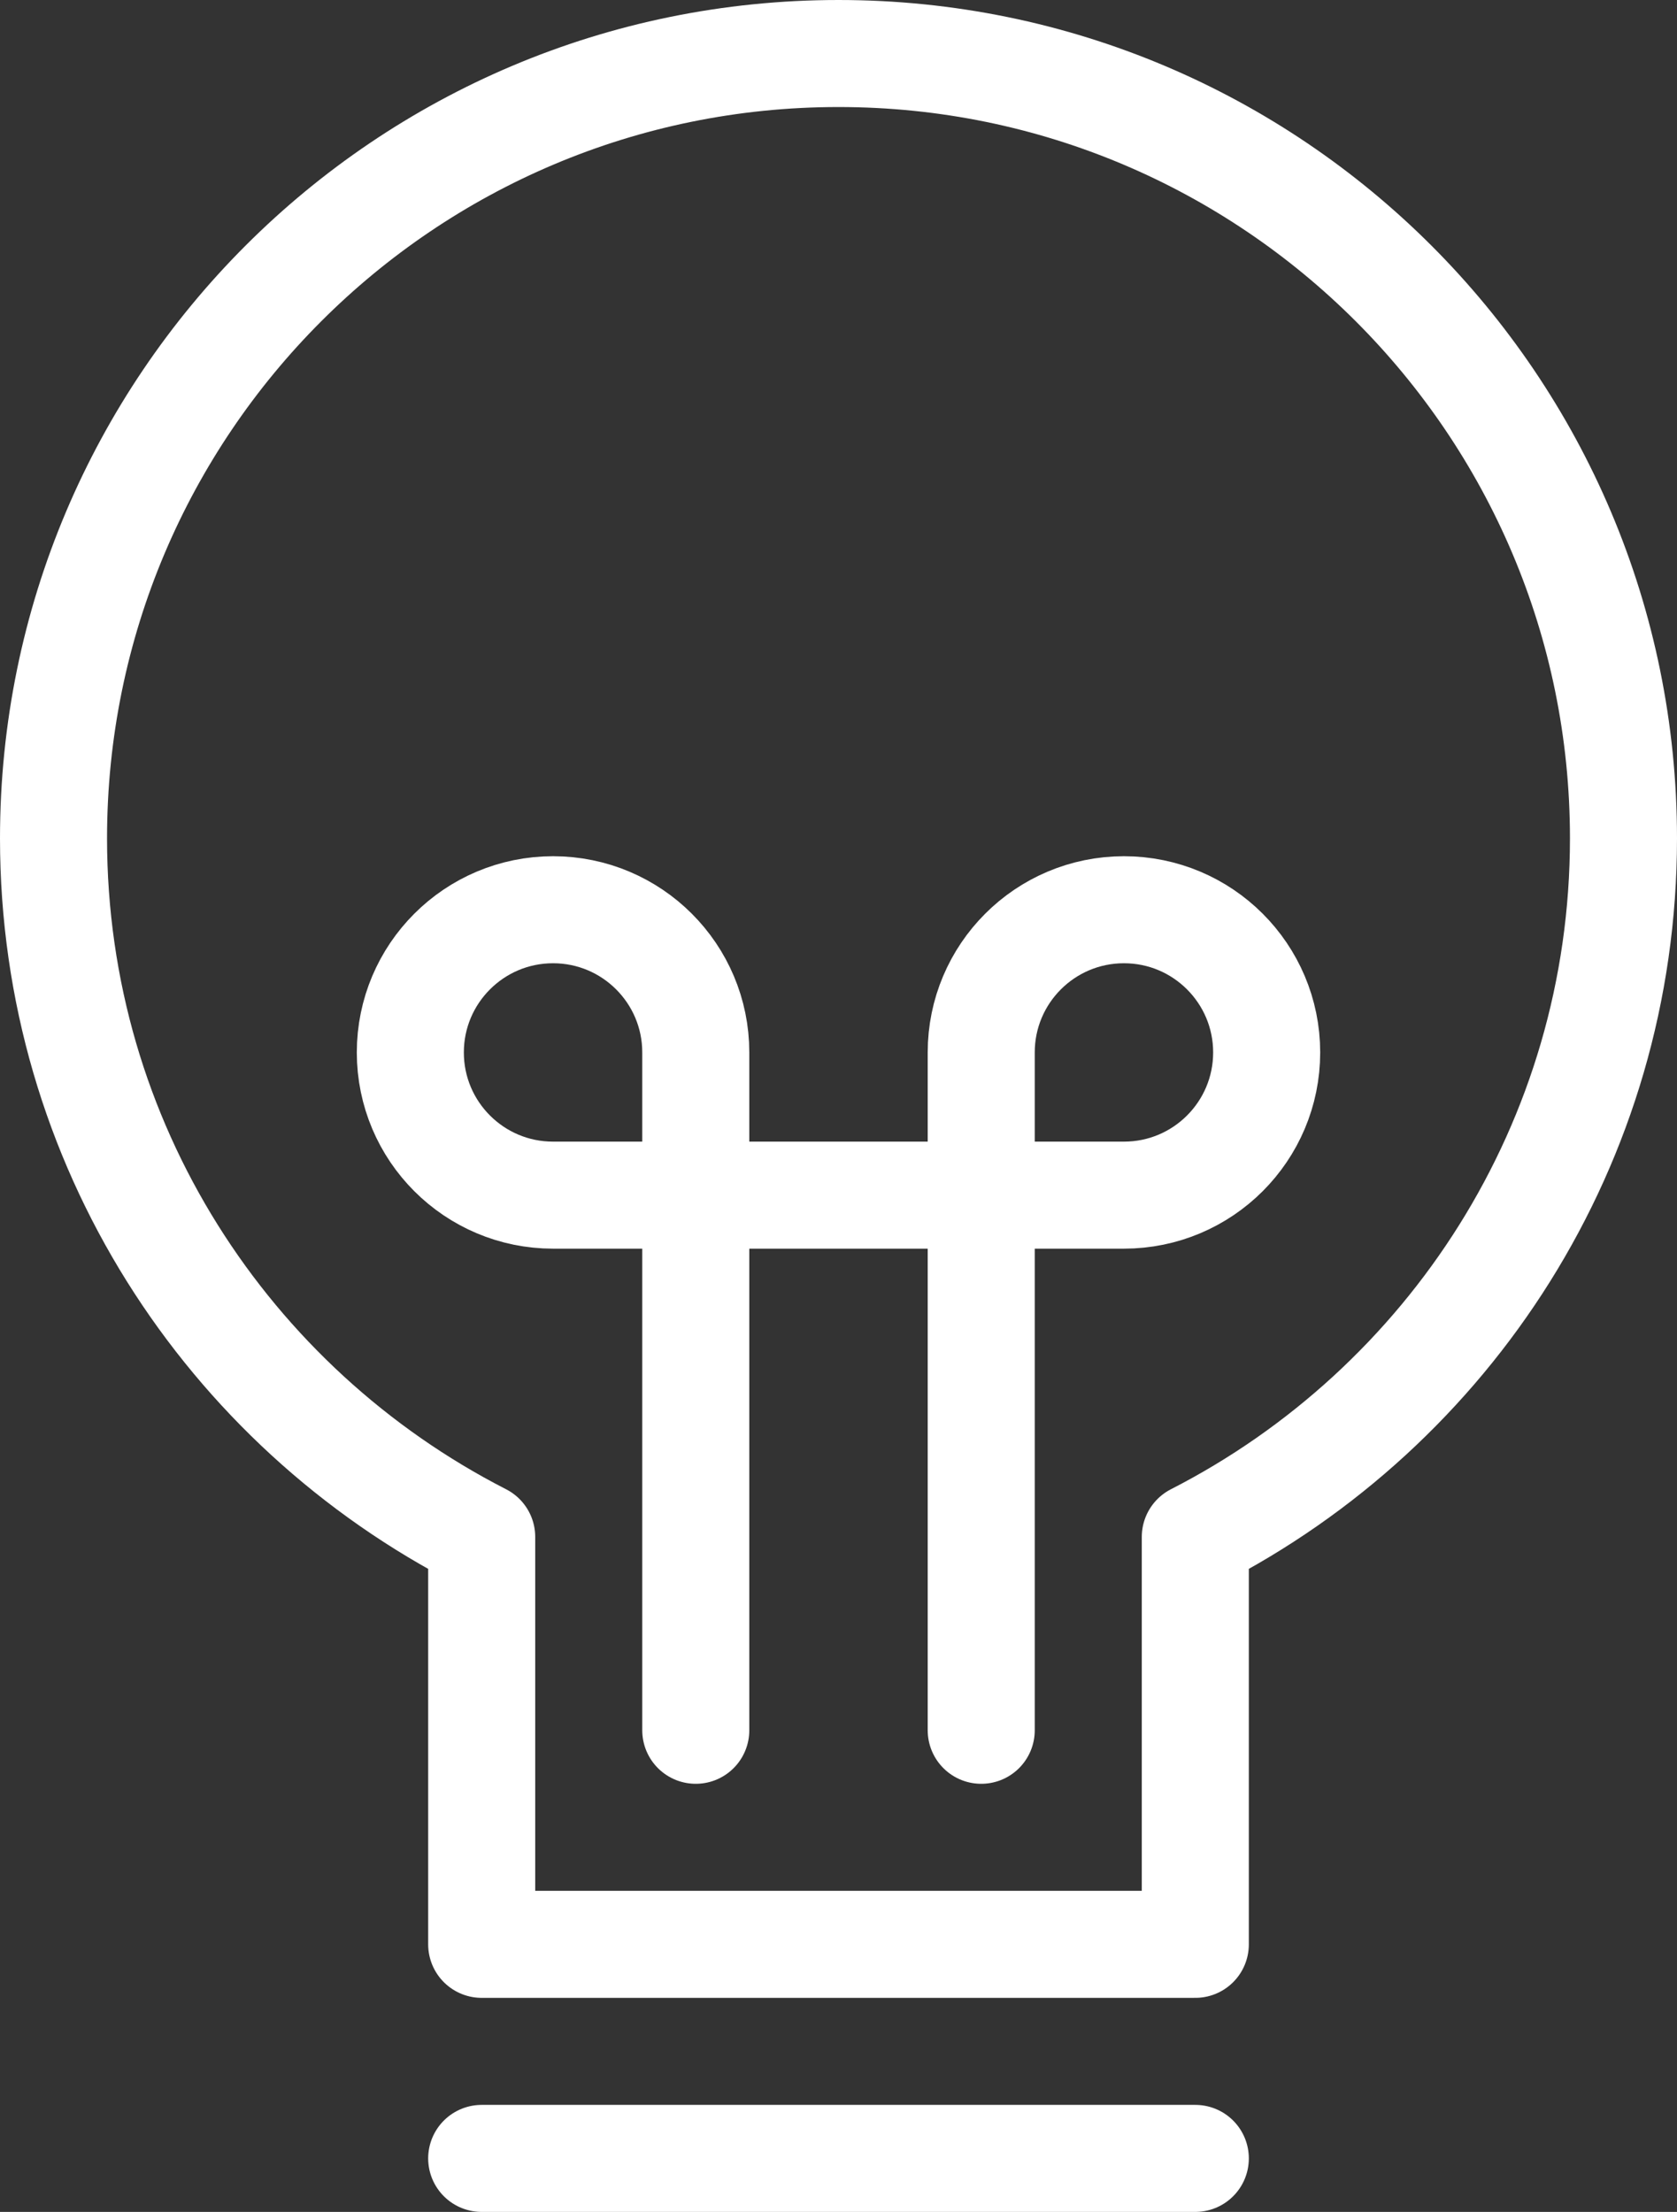
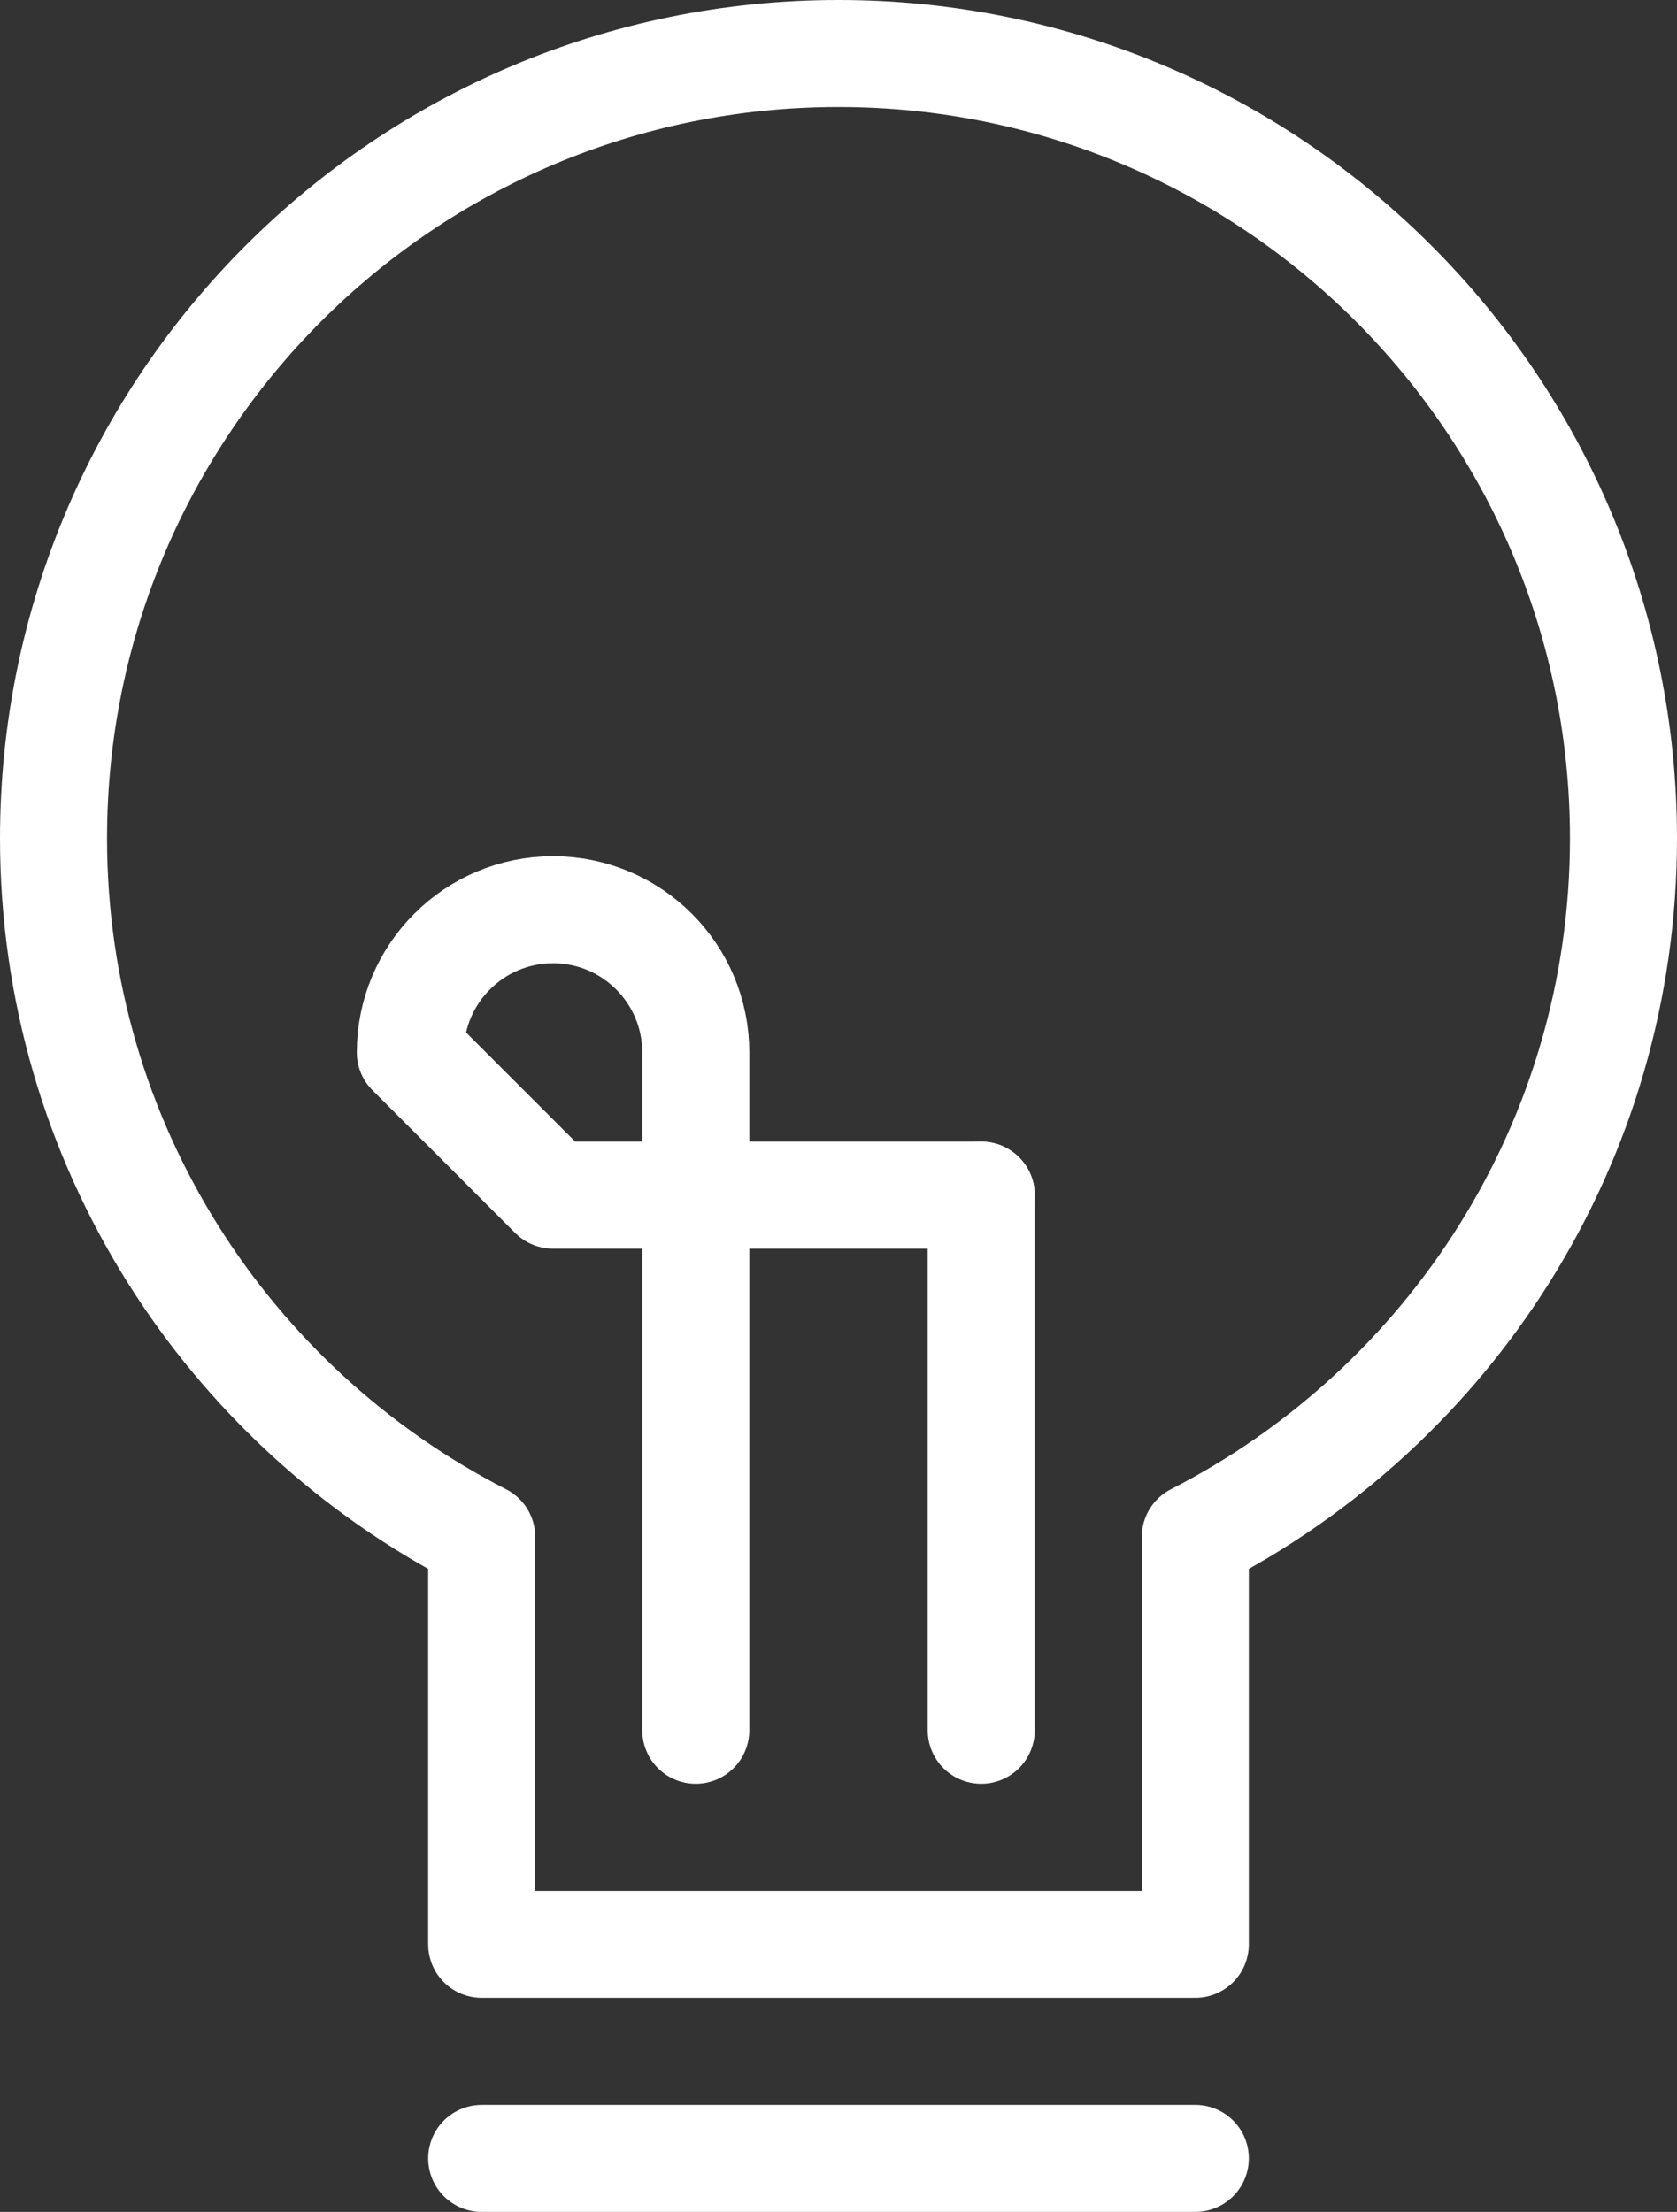
<svg xmlns="http://www.w3.org/2000/svg" width="47px" height="62px" viewBox="0 0 47 62" version="1.1">
  <rect x="0" y="0" width="47" height="62" fill="#333333" stroke="none" />
  <title>Icon creatief</title>
  <desc>Icon DutchWorkz White</desc>
  <g id="Icon-creatief" stroke="none" stroke-width="1" fill="none" fill-rule="evenodd" stroke-linecap="round" stroke-linejoin="round">
    <g transform="translate(1, 1)" id="Path" stroke="#FFFFFF" stroke-width="3">
      <path d="M44.5,22.5 C44.5,10.35 34.65,0.5 22.5,0.5 C10.35,0.5 0.5,10.35 0.5,22.5 C0.5,31.045 5.382,38.436 12.5,42.079 L12.5,53.5 L32.5,53.5 L32.5,42.079 C39.618,38.436 44.5,31.045 44.5,22.5 Z" />
-       <path d="M10.5,28.5 C10.5,26.291 12.291,24.5 14.5,24.5 C16.709,24.5 18.5,26.291 18.5,28.5 C18.5,29.229 18.5,32.5 18.5,32.5 C18.5,32.5 15.98,32.5 14.5,32.5 C12.291,32.5 10.5,30.709 10.5,28.5 Z" />
+       <path d="M10.5,28.5 C10.5,26.291 12.291,24.5 14.5,24.5 C16.709,24.5 18.5,26.291 18.5,28.5 C18.5,29.229 18.5,32.5 18.5,32.5 C18.5,32.5 15.98,32.5 14.5,32.5 Z" />
      <line x1="18.5" y1="32.5" x2="18.5" y2="47.5" />
-       <path d="M34.5,28.5 C34.5,26.291 32.709,24.5 30.5,24.5 C28.291,24.5 26.5,26.291 26.5,28.5 C26.5,29.229 26.5,32.5 26.5,32.5 C26.5,32.5 29.02,32.5 30.5,32.5 C32.709,32.5 34.5,30.709 34.5,28.5 Z" />
      <line x1="26.5" y1="32.5" x2="26.5" y2="47.5" />
      <line x1="18.5" y1="32.5" x2="26.5" y2="32.5" />
      <line x1="12.5" y1="59.5" x2="32.5" y2="59.5" />
    </g>
  </g>
</svg>